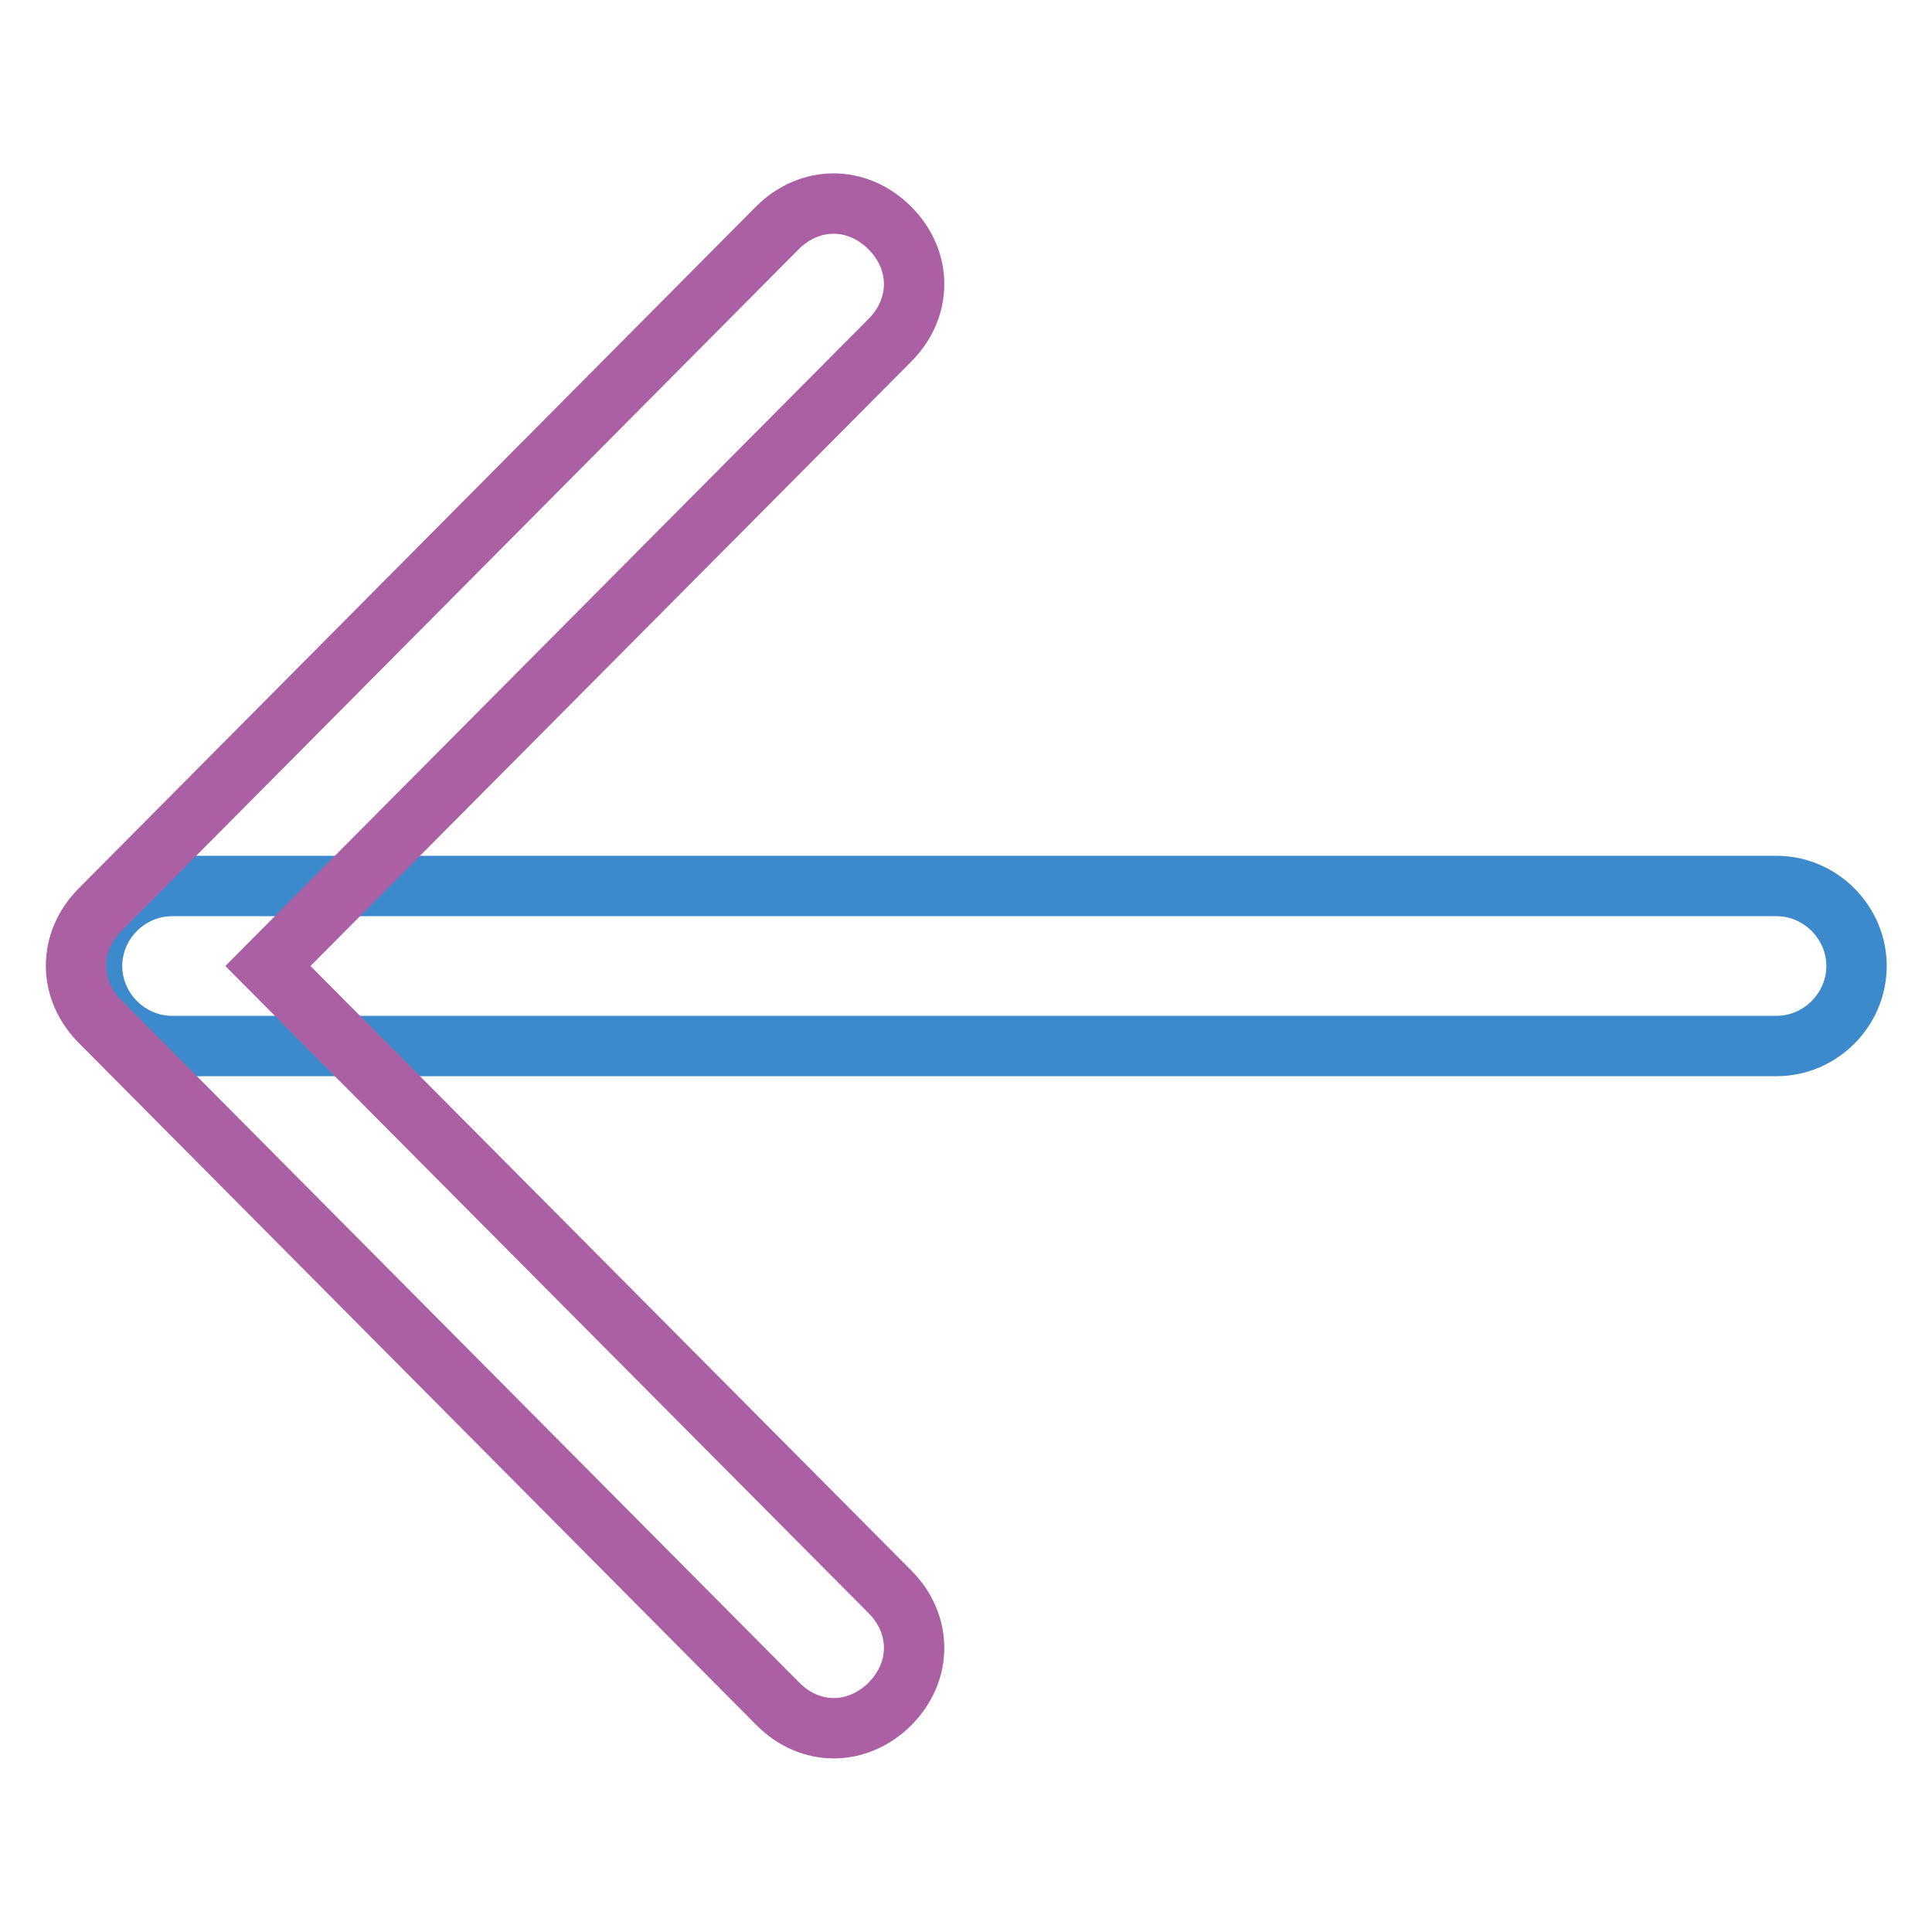
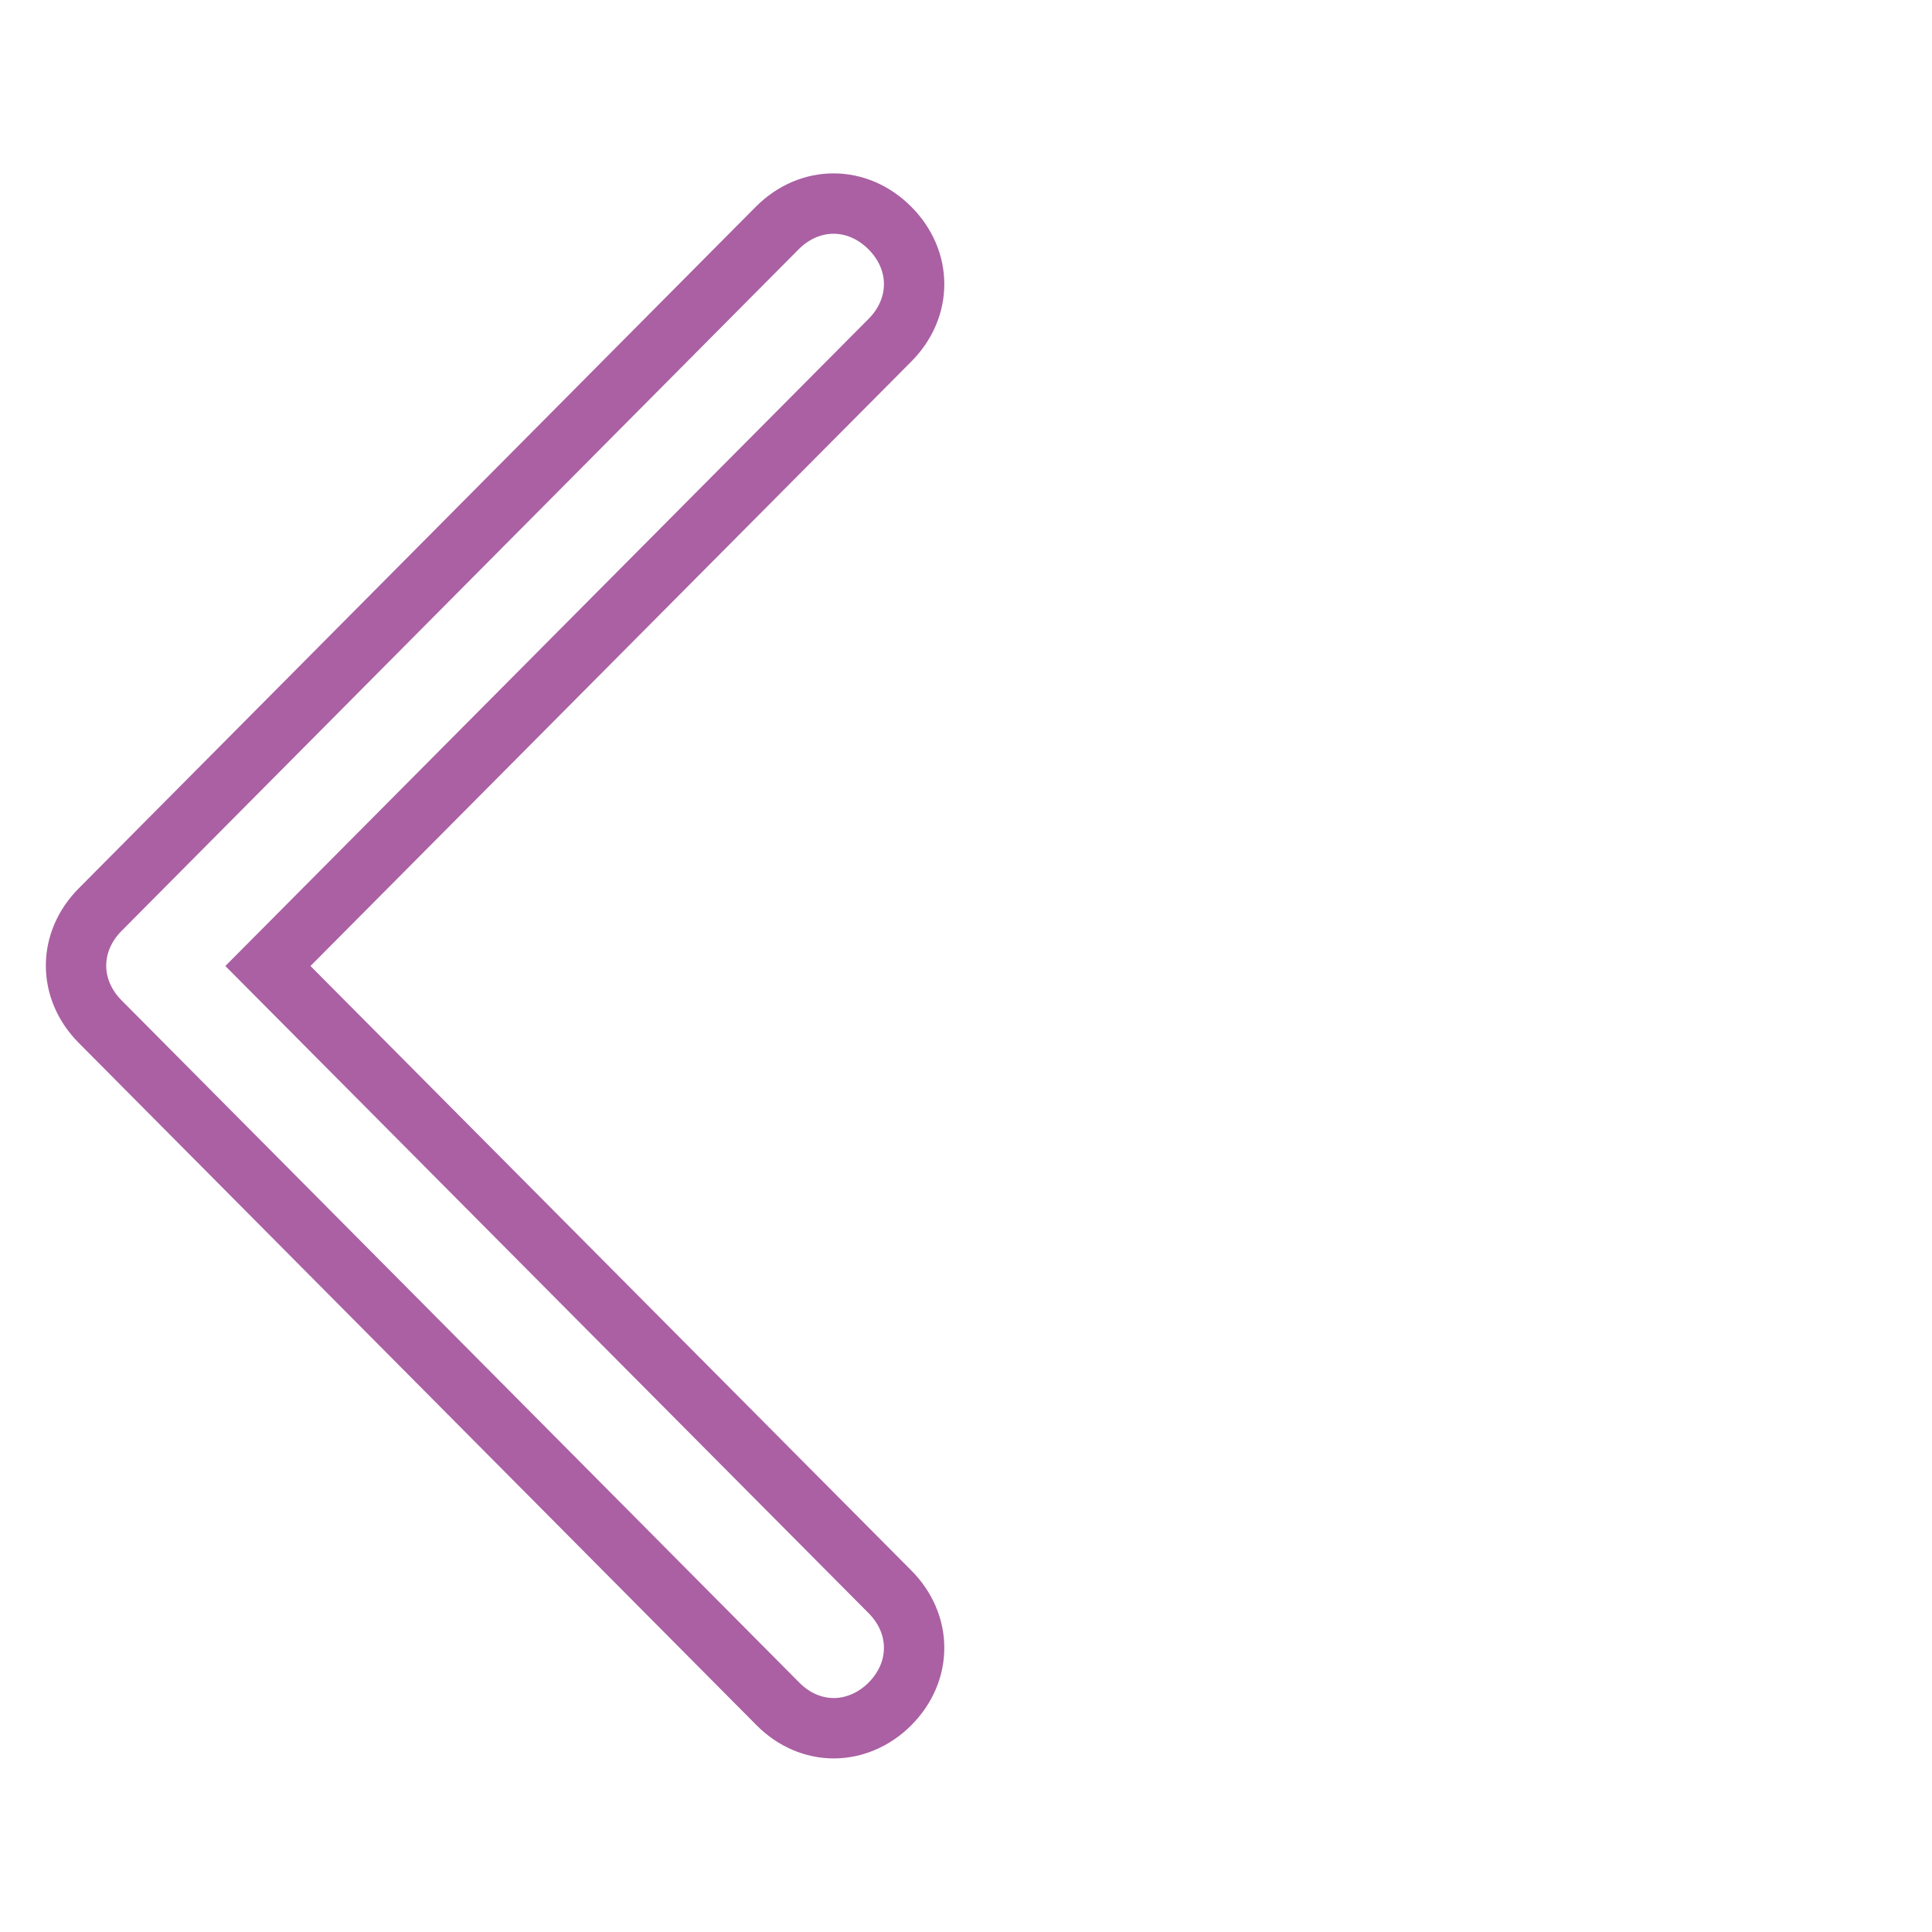
<svg xmlns="http://www.w3.org/2000/svg" version="1.1" x="0px" y="0px" viewBox="0 0 256 256" enable-background="new 0 0 256 256" xml:space="preserve">
  <g>
-     <path stroke-width="8" fill-opacity="0" stroke="#3c8acb" d="M235.4,138.6H22.8c-5.8,0-10.6-4.8-10.6-10.6c0-5.8,4.8-10.6,10.6-10.6h212.6c5.8,0,10.6,4.8,10.6,10.6 C246,133.8,241.2,138.6,235.4,138.6L235.4,138.6z" />
    <path stroke-width="8" fill-opacity="0" stroke="#aa60a3" d="M110.5,229c-2.7,0-5.3-1.1-7.4-3.2l-89.8-90.4c-4.3-4.3-4.3-10.6,0-14.9L103,30.2c4.3-4.3,10.6-4.3,14.9,0 c4.3,4.3,4.3,10.6,0,14.9L35.5,128l82.4,82.9c4.3,4.3,4.3,10.6,0,14.9C115.8,227.9,113.1,229,110.5,229z" />
  </g>
</svg>